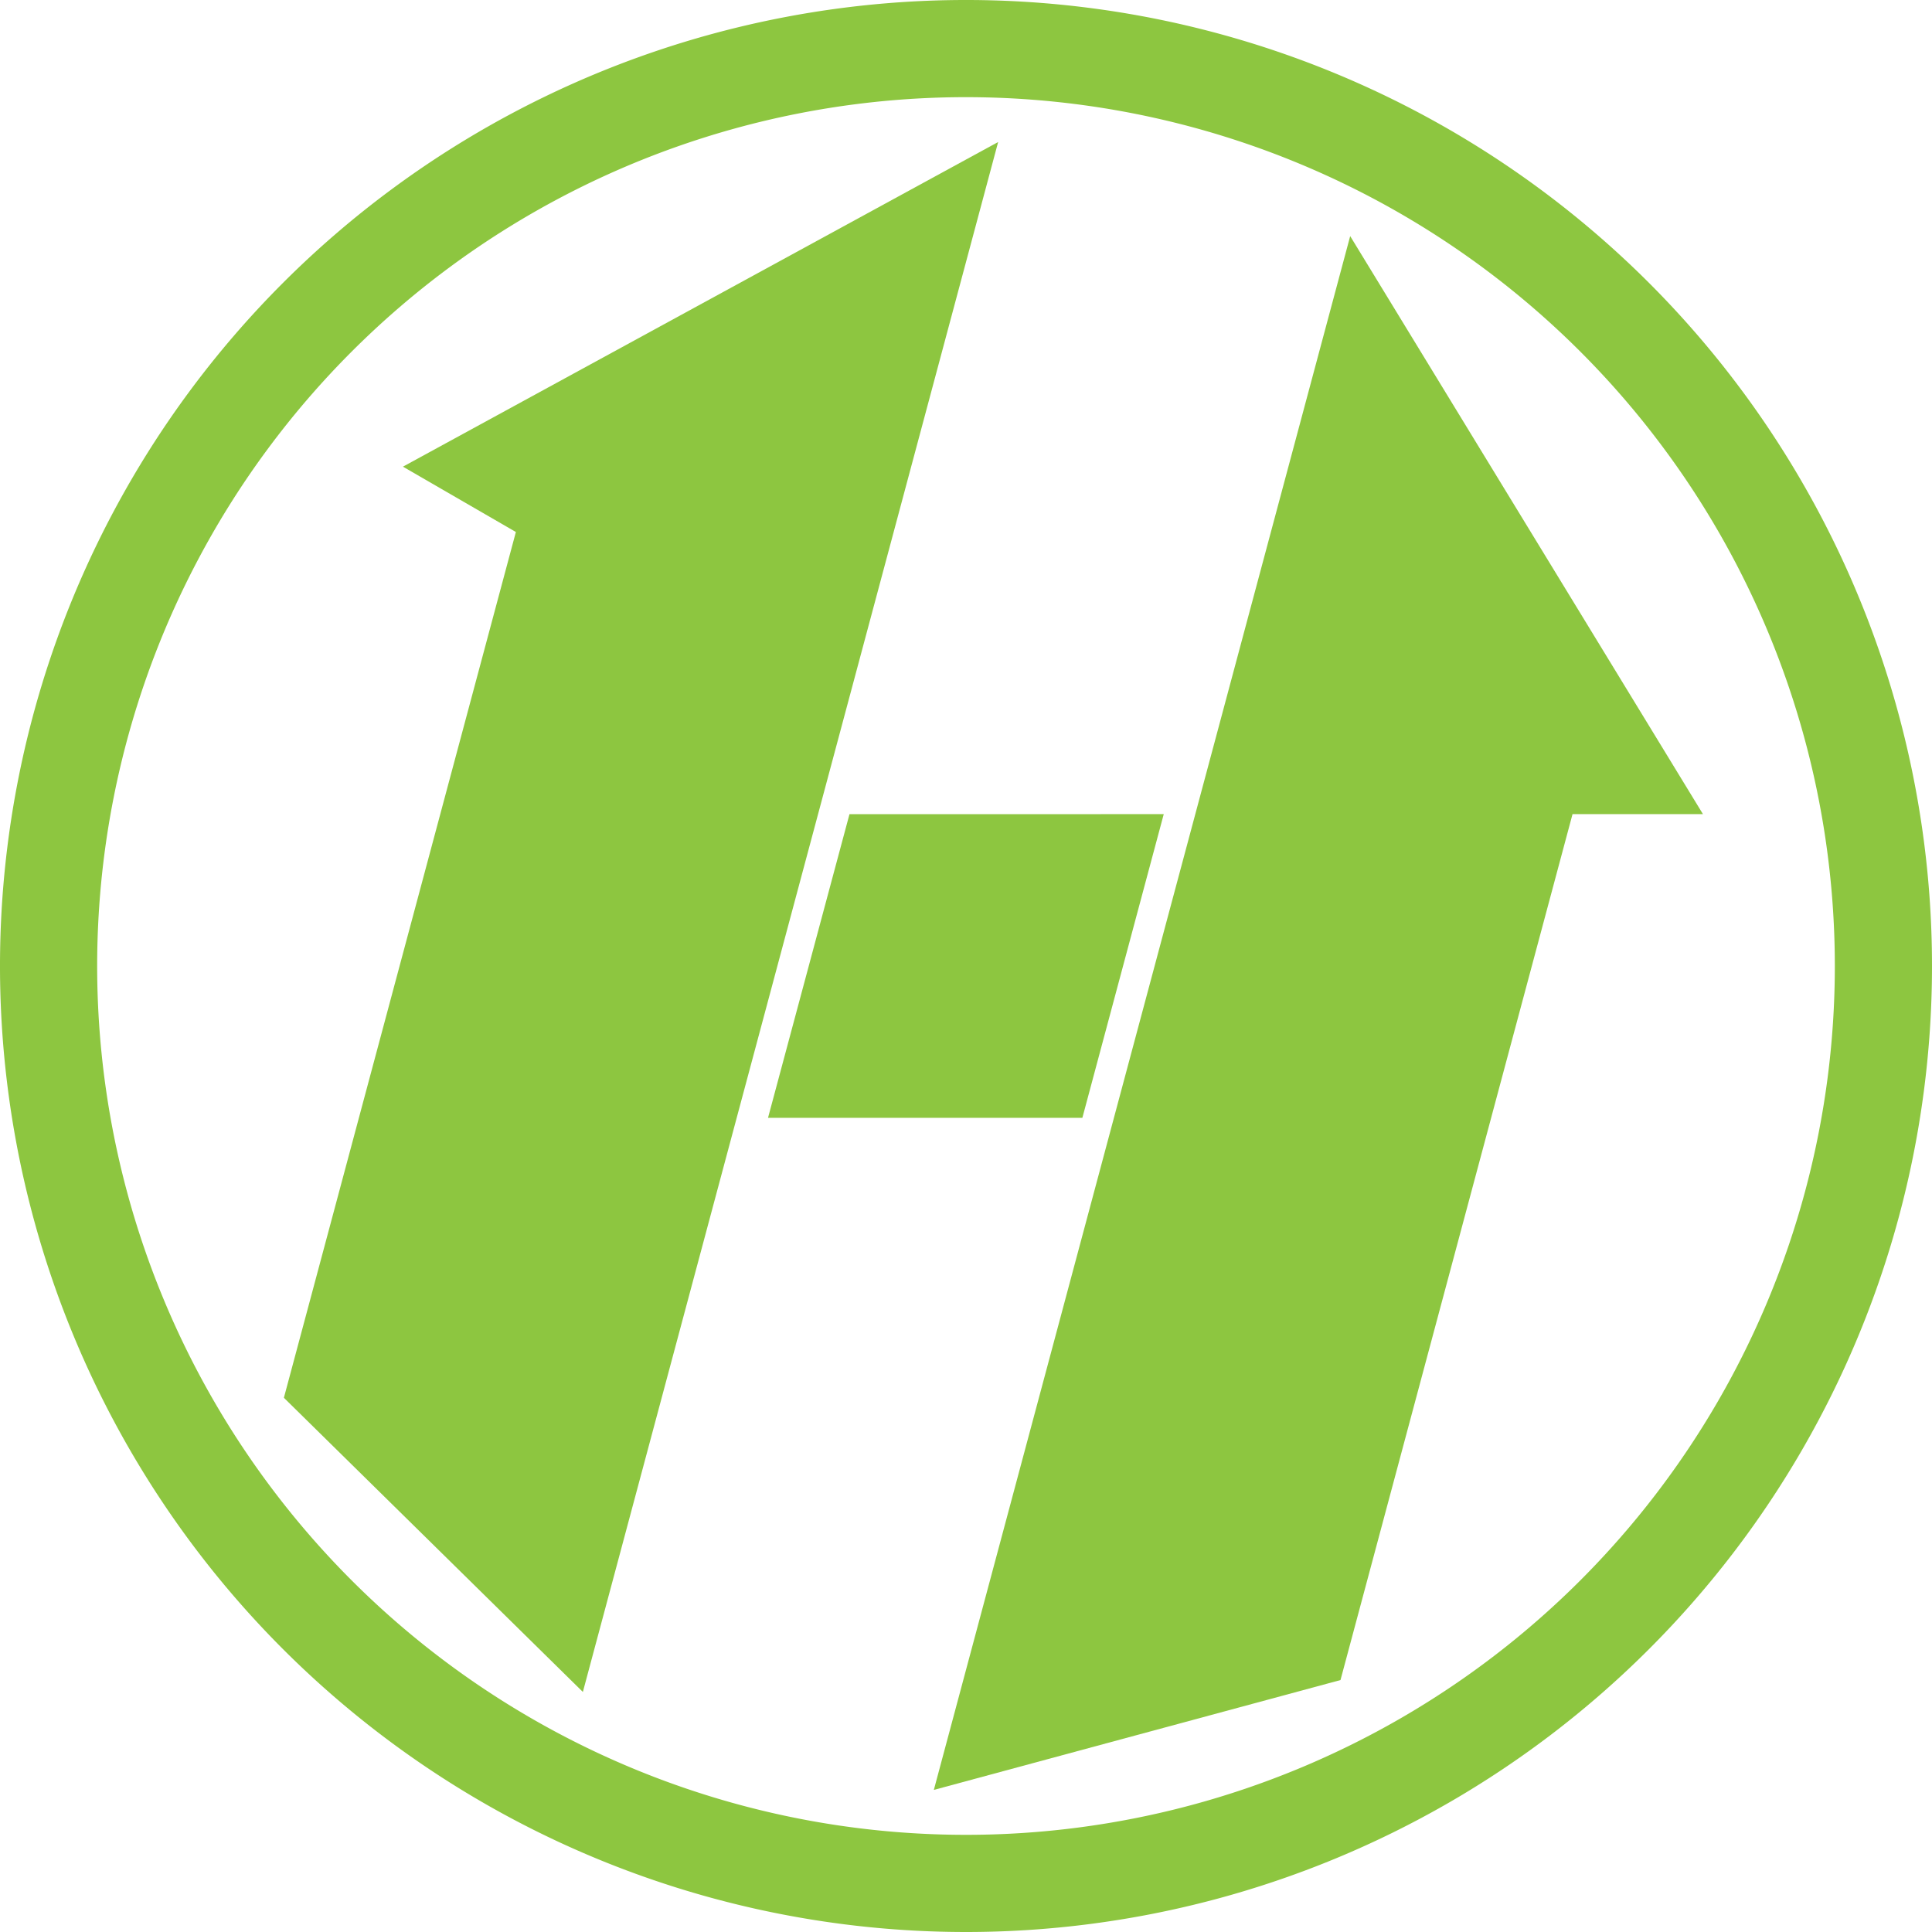
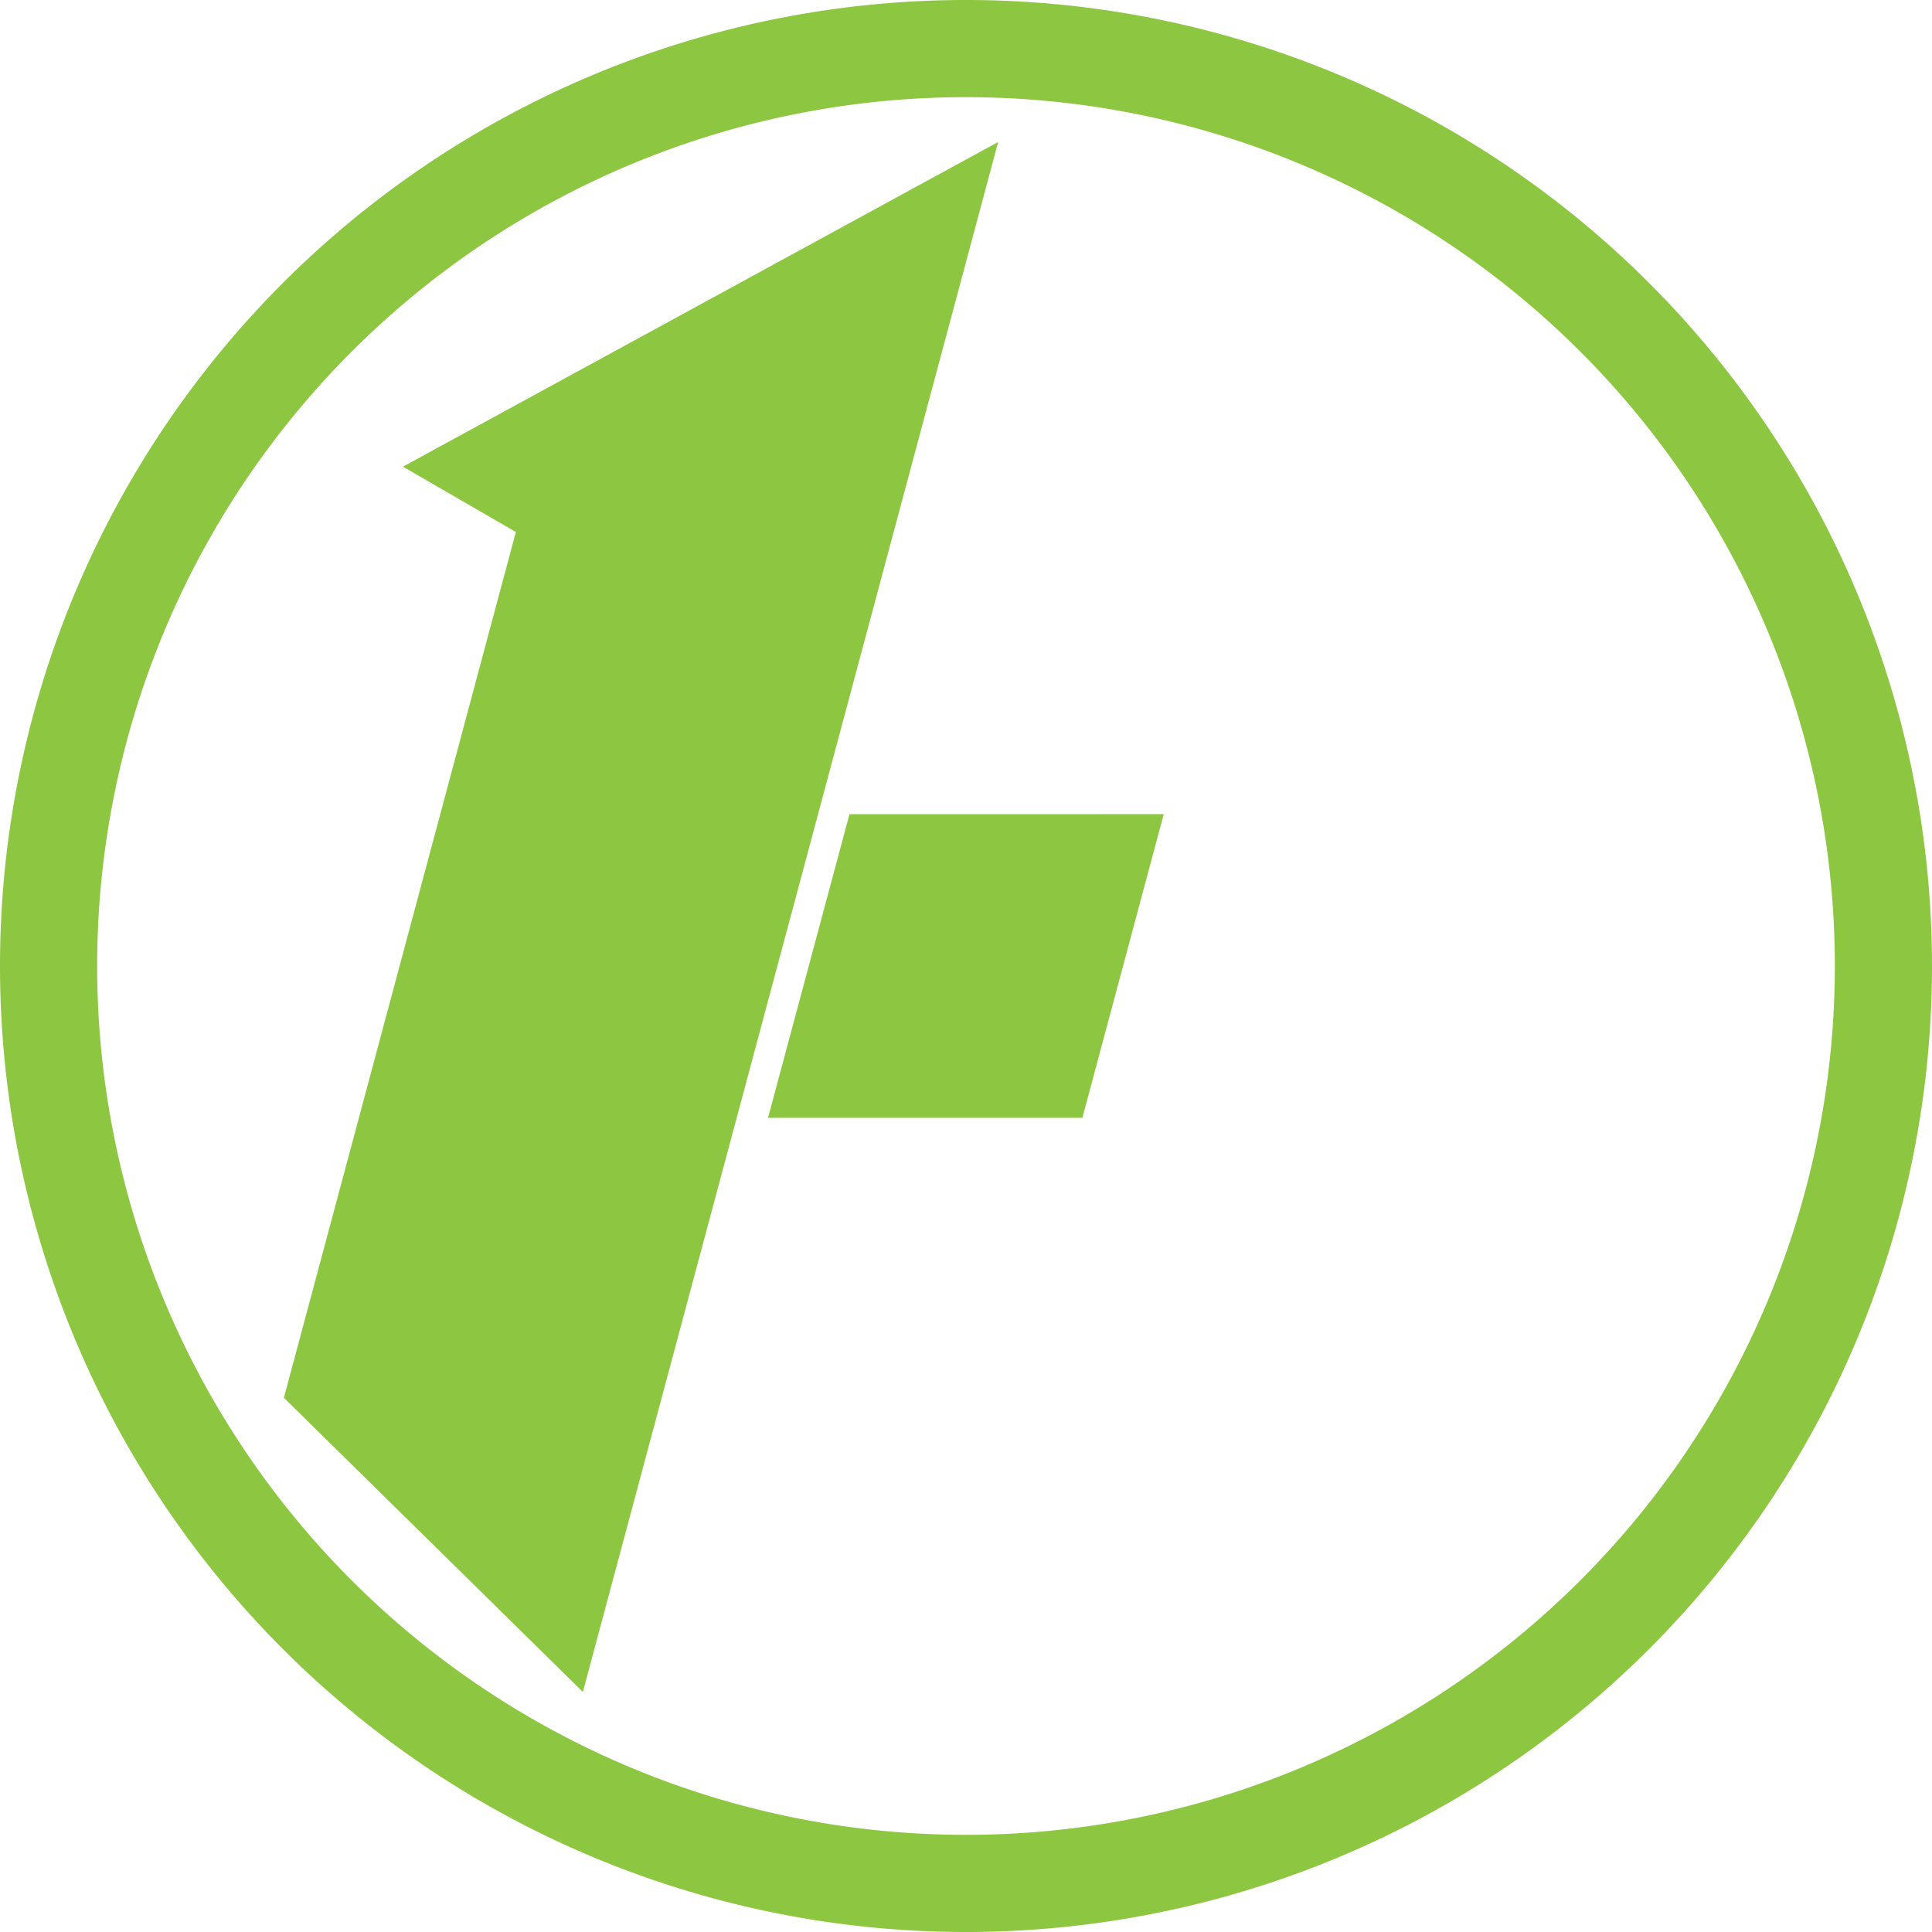
<svg xmlns="http://www.w3.org/2000/svg" id="Icon_Hegelmann" width="68" height="68" viewBox="0 0 68 68">
  <defs>
    <clipPath id="clip-path">
      <rect id="Прямоугольник_566" data-name="Прямоугольник 566" width="68" height="68" fill="#8dc640" />
    </clipPath>
  </defs>
  <g id="Сгруппировать_255" data-name="Сгруппировать 255" clip-path="url(#clip-path)">
    <path id="Контур_1801" data-name="Контур 1801" d="M34,64.58A30.58,30.58,0,1,1,64.58,34,30.58,30.58,0,0,1,34,64.58M68,34A34,34,0,1,0,34,68,34,34,0,0,0,68,34" fill="#8dc640" fill-rule="evenodd" />
    <path id="Контур_1802" data-name="Контур 1802" d="M93.823,96.226,108.44,41.673,87.49,53.1l3.975,2.3L83.3,85.872Z" transform="translate(-73.308 -36.675)" fill="#8dc640" fill-rule="evenodd" />
    <path id="Контур_1803" data-name="Контур 1803" d="M228.267,238.913,225.4,249.6h11.064l2.864-10.688Z" transform="translate(-198.368 -210.257)" fill="#8dc640" fill-rule="evenodd" />
-     <path id="Контур_1804" data-name="Контур 1804" d="M288.679,69.3l-14.654,54.689,14.313-3.867,8.167-30.478h4.59Z" transform="translate(-241.157 -60.99)" fill="#8dc640" fill-rule="evenodd" />
  </g>
</svg>